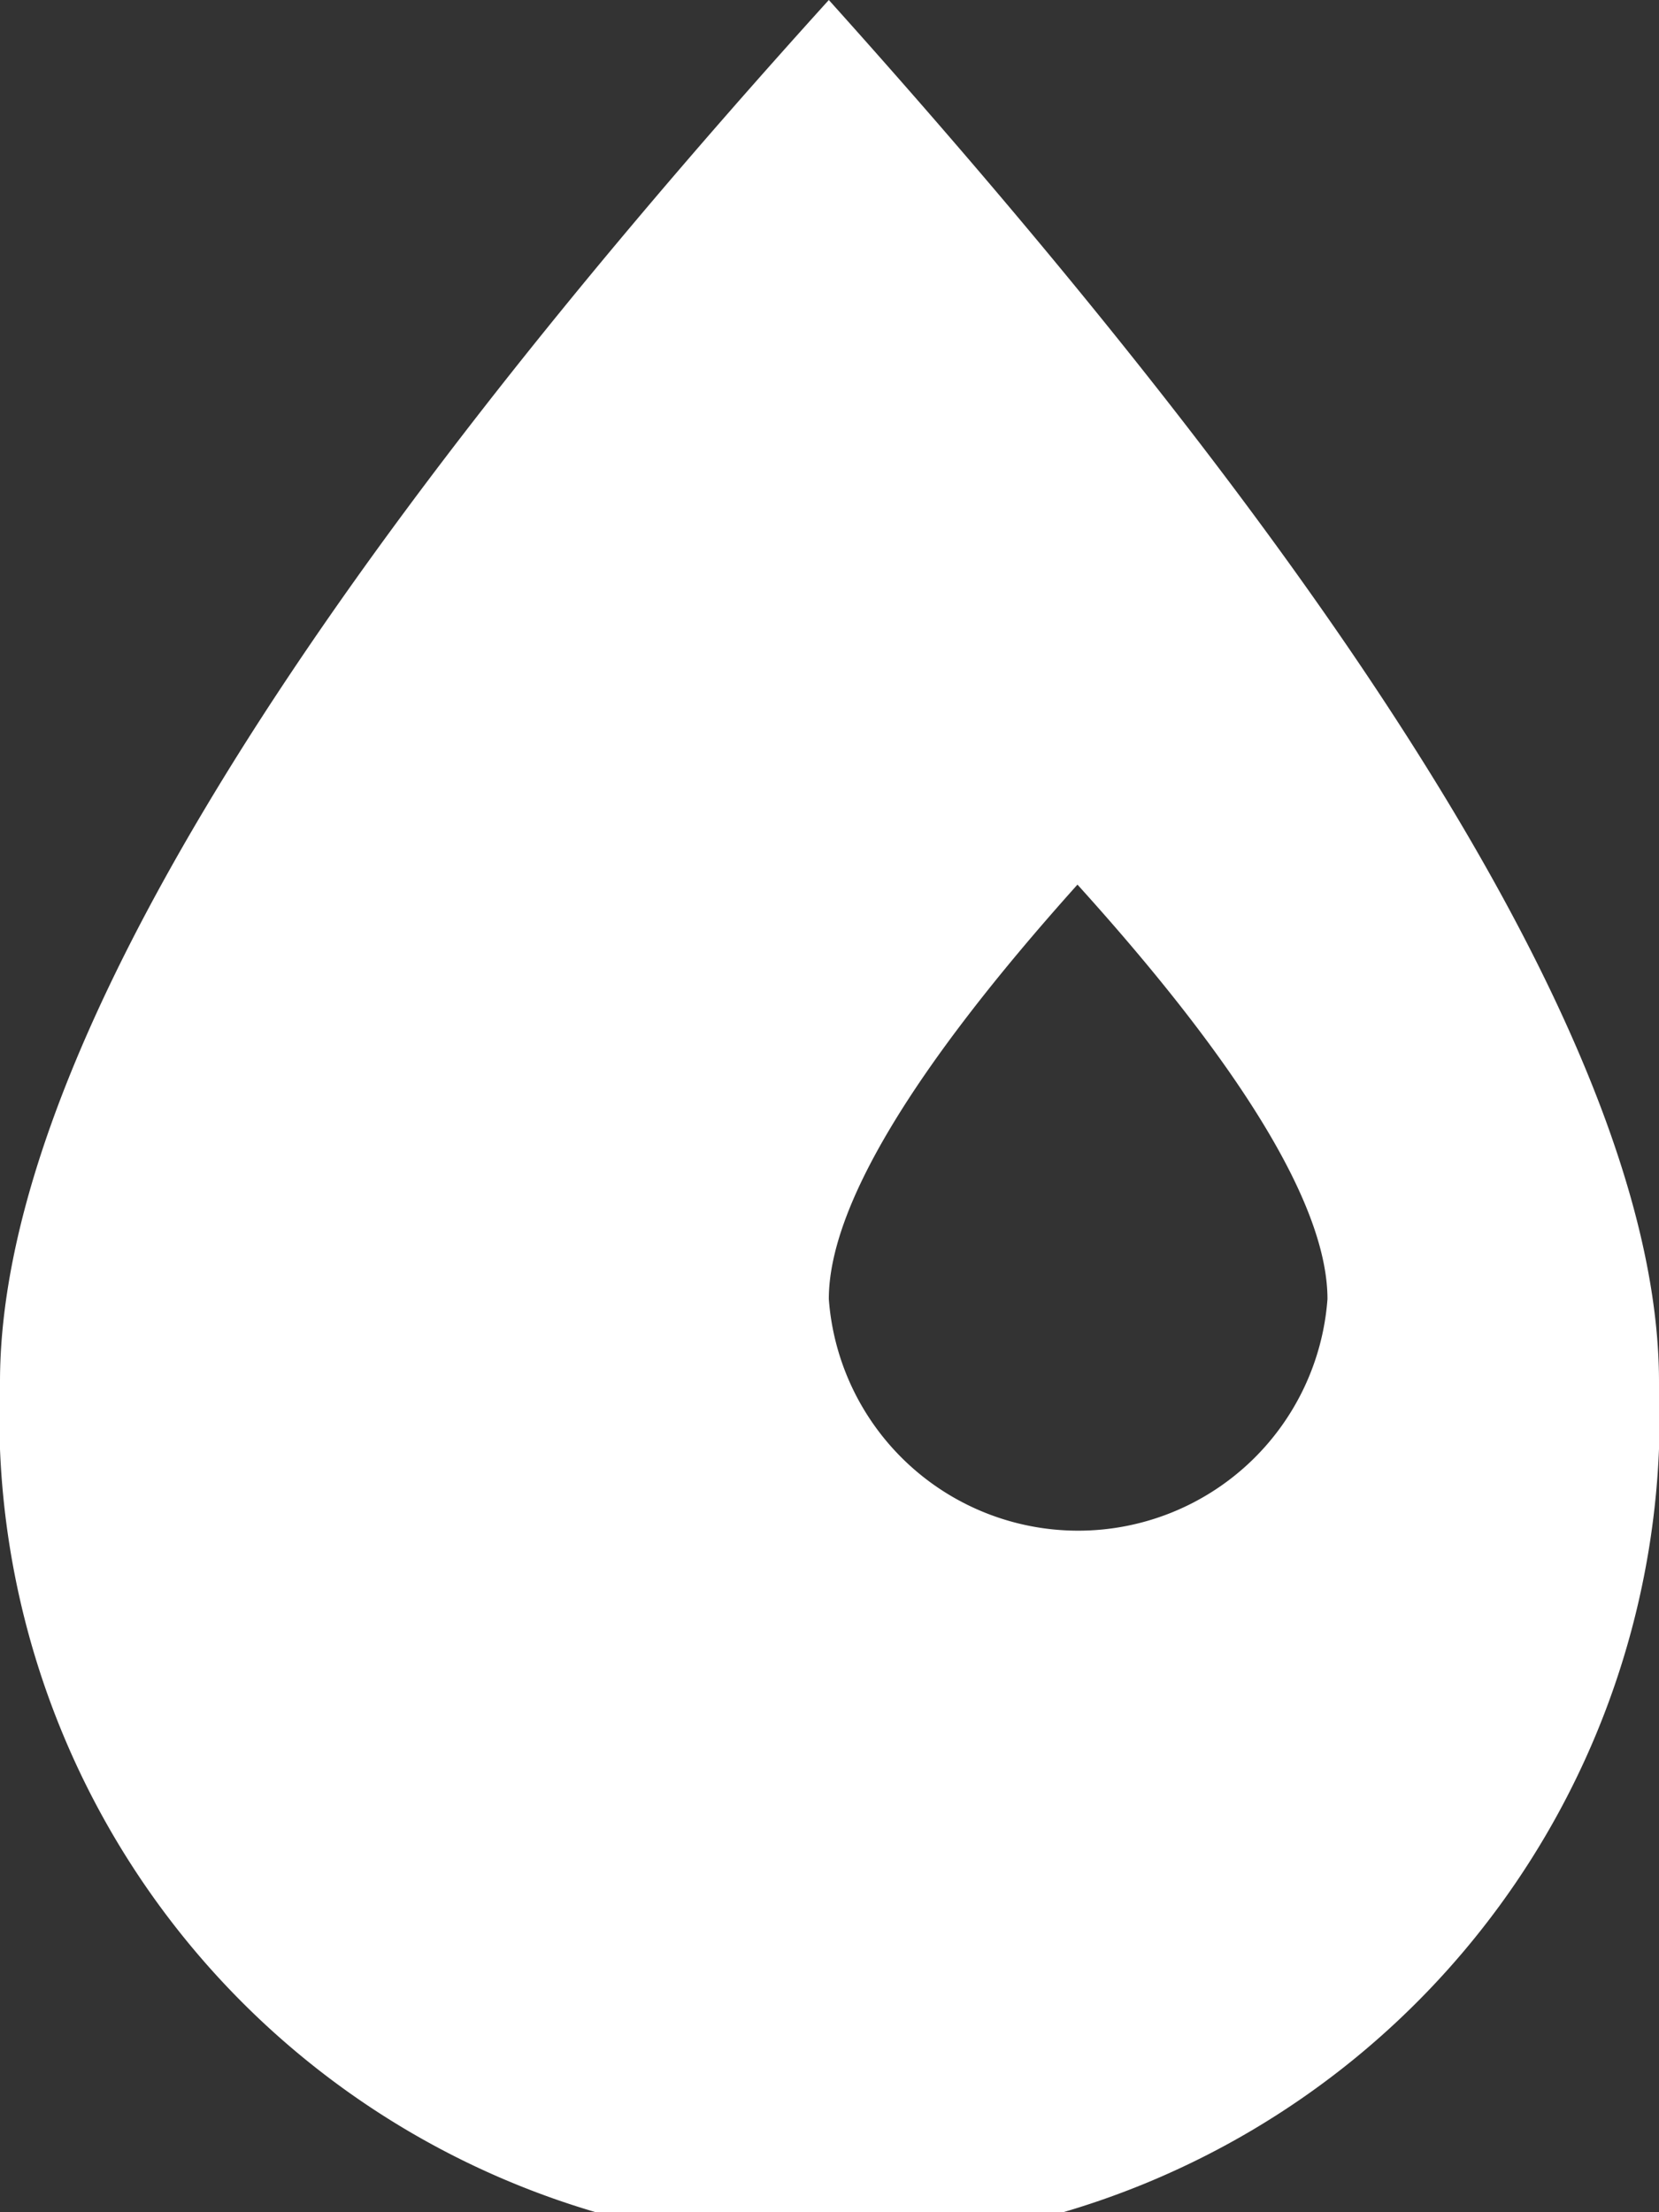
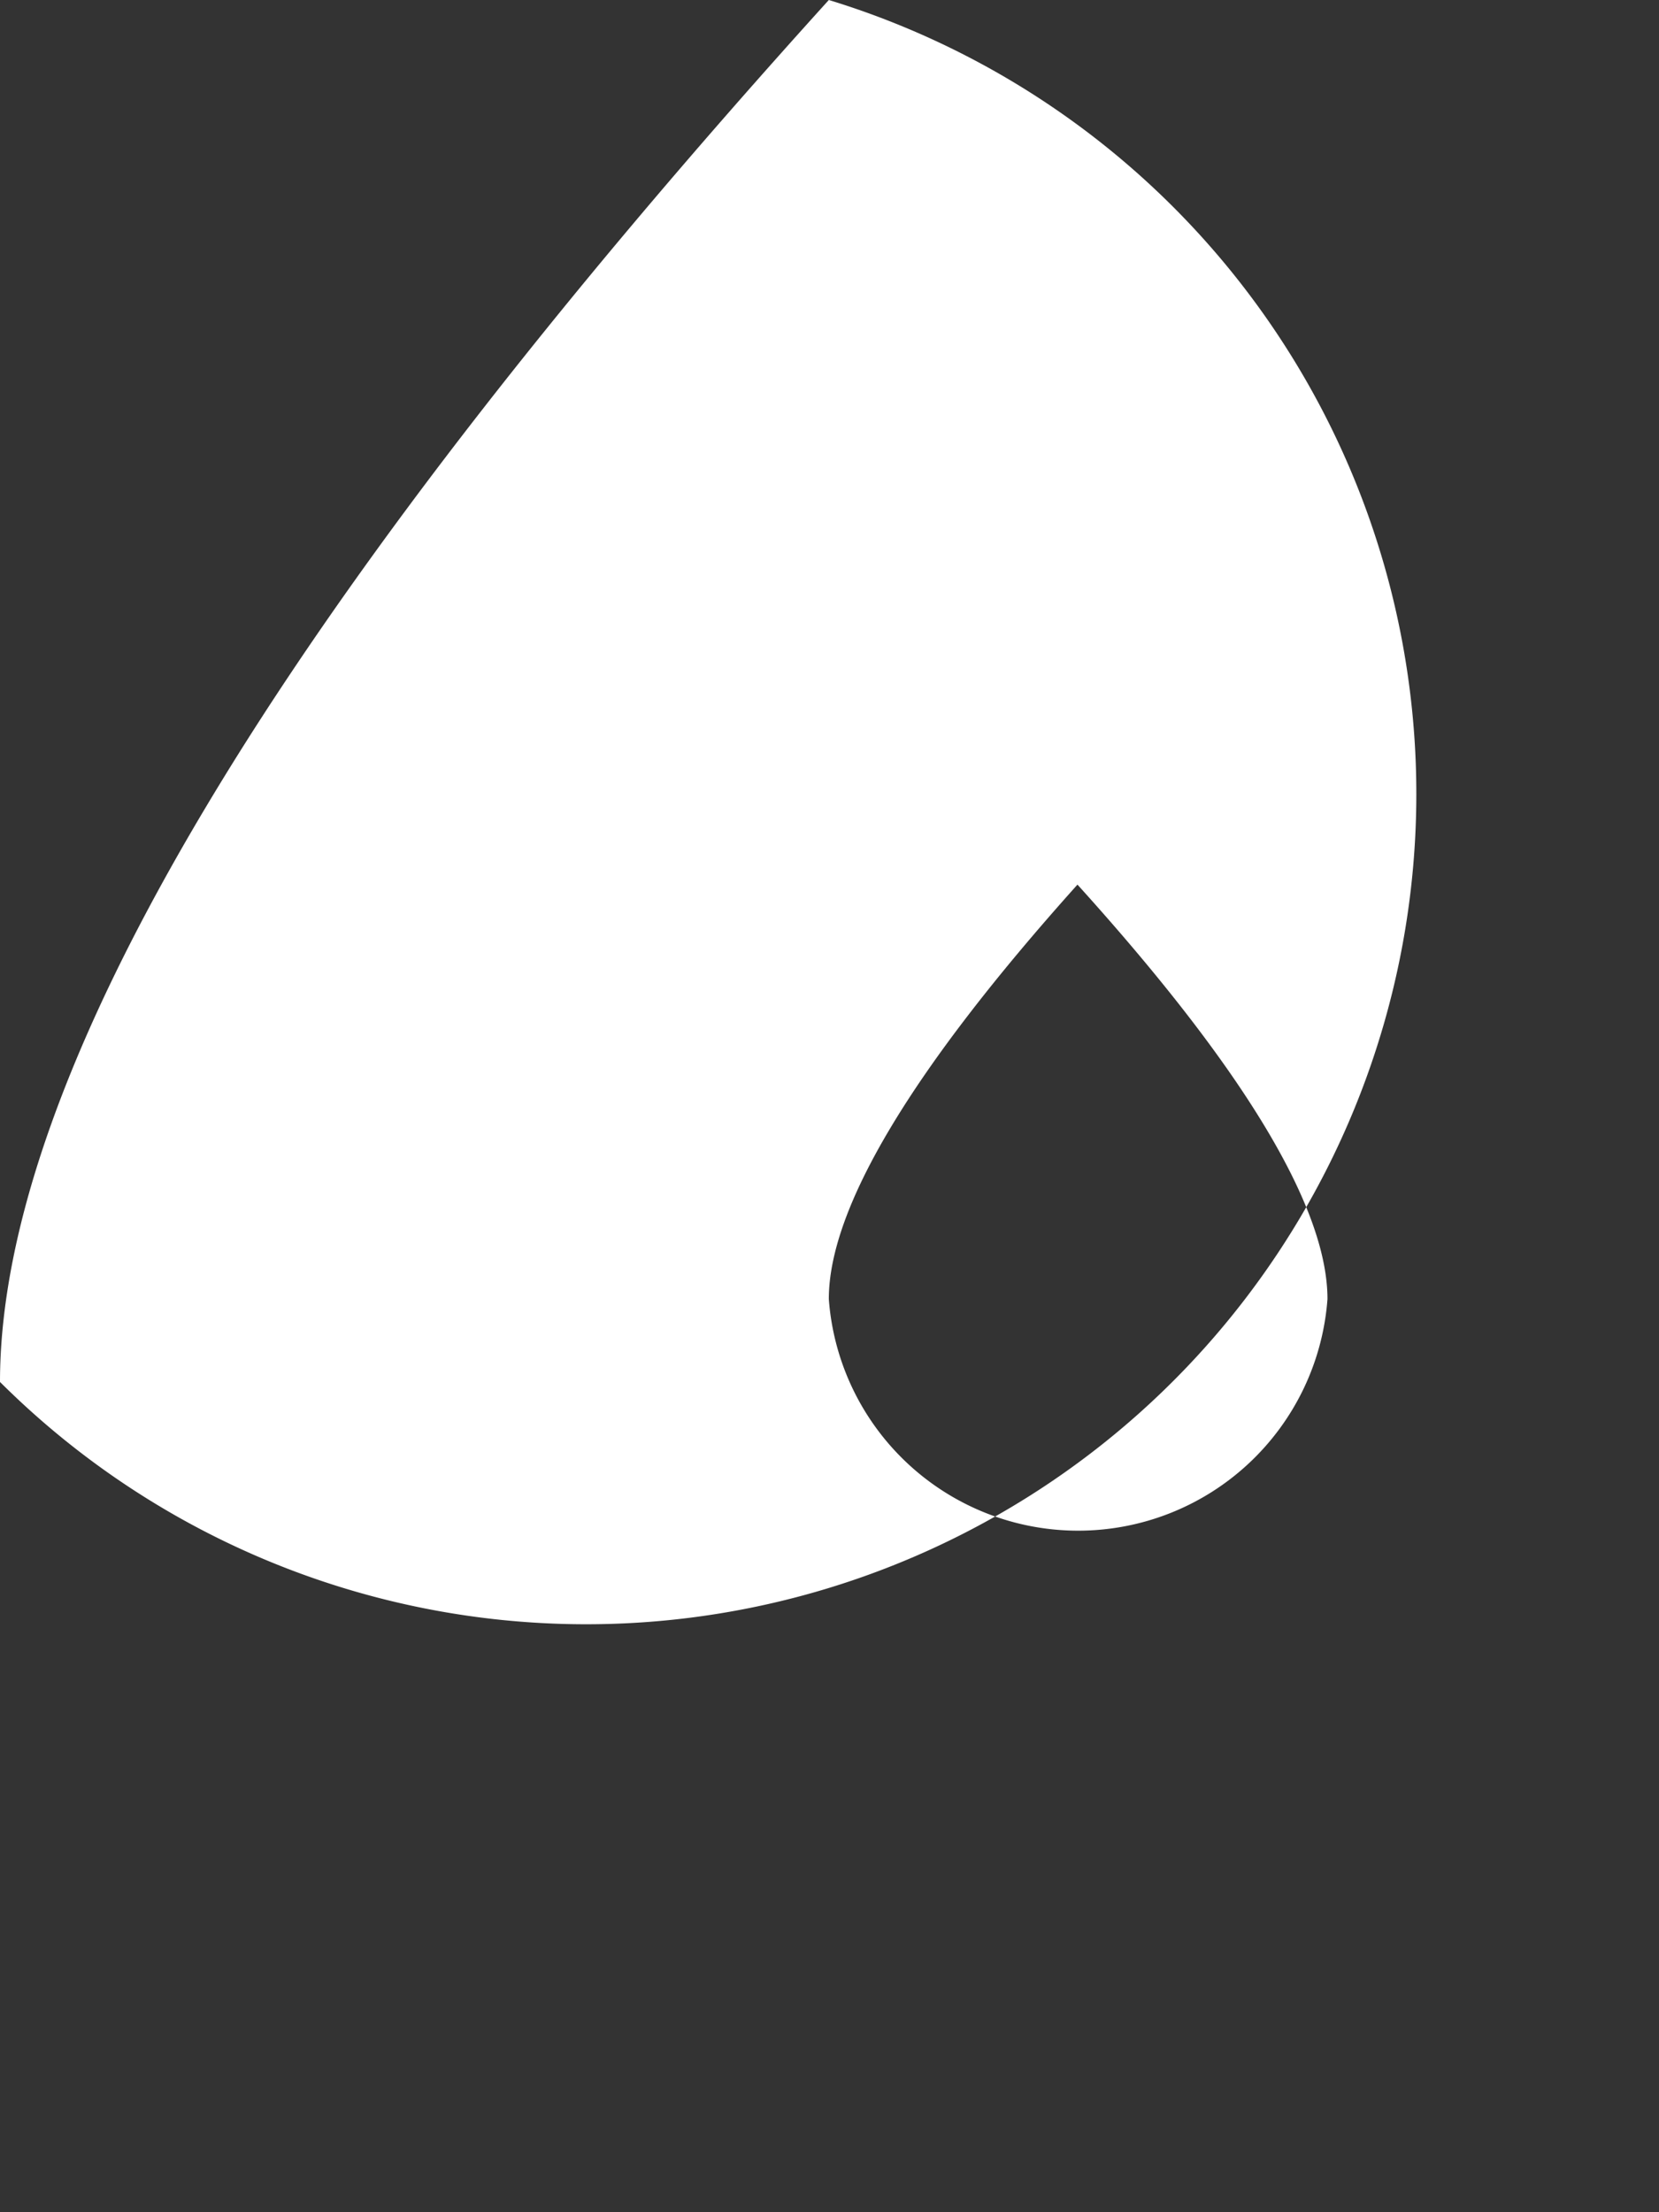
<svg xmlns="http://www.w3.org/2000/svg" viewBox="0 0 12.21 16.28">
  <rect x="0" y="0" width="12.21" height="16.28" fill="#333333" stroke="none" />
  <defs>
    <style>.cls-1{fill:#fff;fill-rule:evenodd;}</style>
  </defs>
  <g id="图层_2" data-name="图层 2">
    <g id="_" data-name="ͼ">
-       <path class="cls-1" d="M6.1,0c4.07,4.53,6.11,7.93,6.11,10.17A6.11,6.11,0,1,1,0,10.17C0,7.93,2,4.53,6.1,0ZM7.93,6.51C6.71,7.87,6.1,8.89,6.1,9.56a1.84,1.84,0,0,0,3.67,0C9.77,8.89,9.16,7.87,7.93,6.51Z" />
+       <path class="cls-1" d="M6.1,0A6.11,6.11,0,1,1,0,10.17C0,7.93,2,4.53,6.1,0ZM7.93,6.51C6.71,7.87,6.1,8.89,6.1,9.56a1.84,1.84,0,0,0,3.67,0C9.77,8.89,9.16,7.87,7.93,6.51Z" />
    </g>
  </g>
</svg>